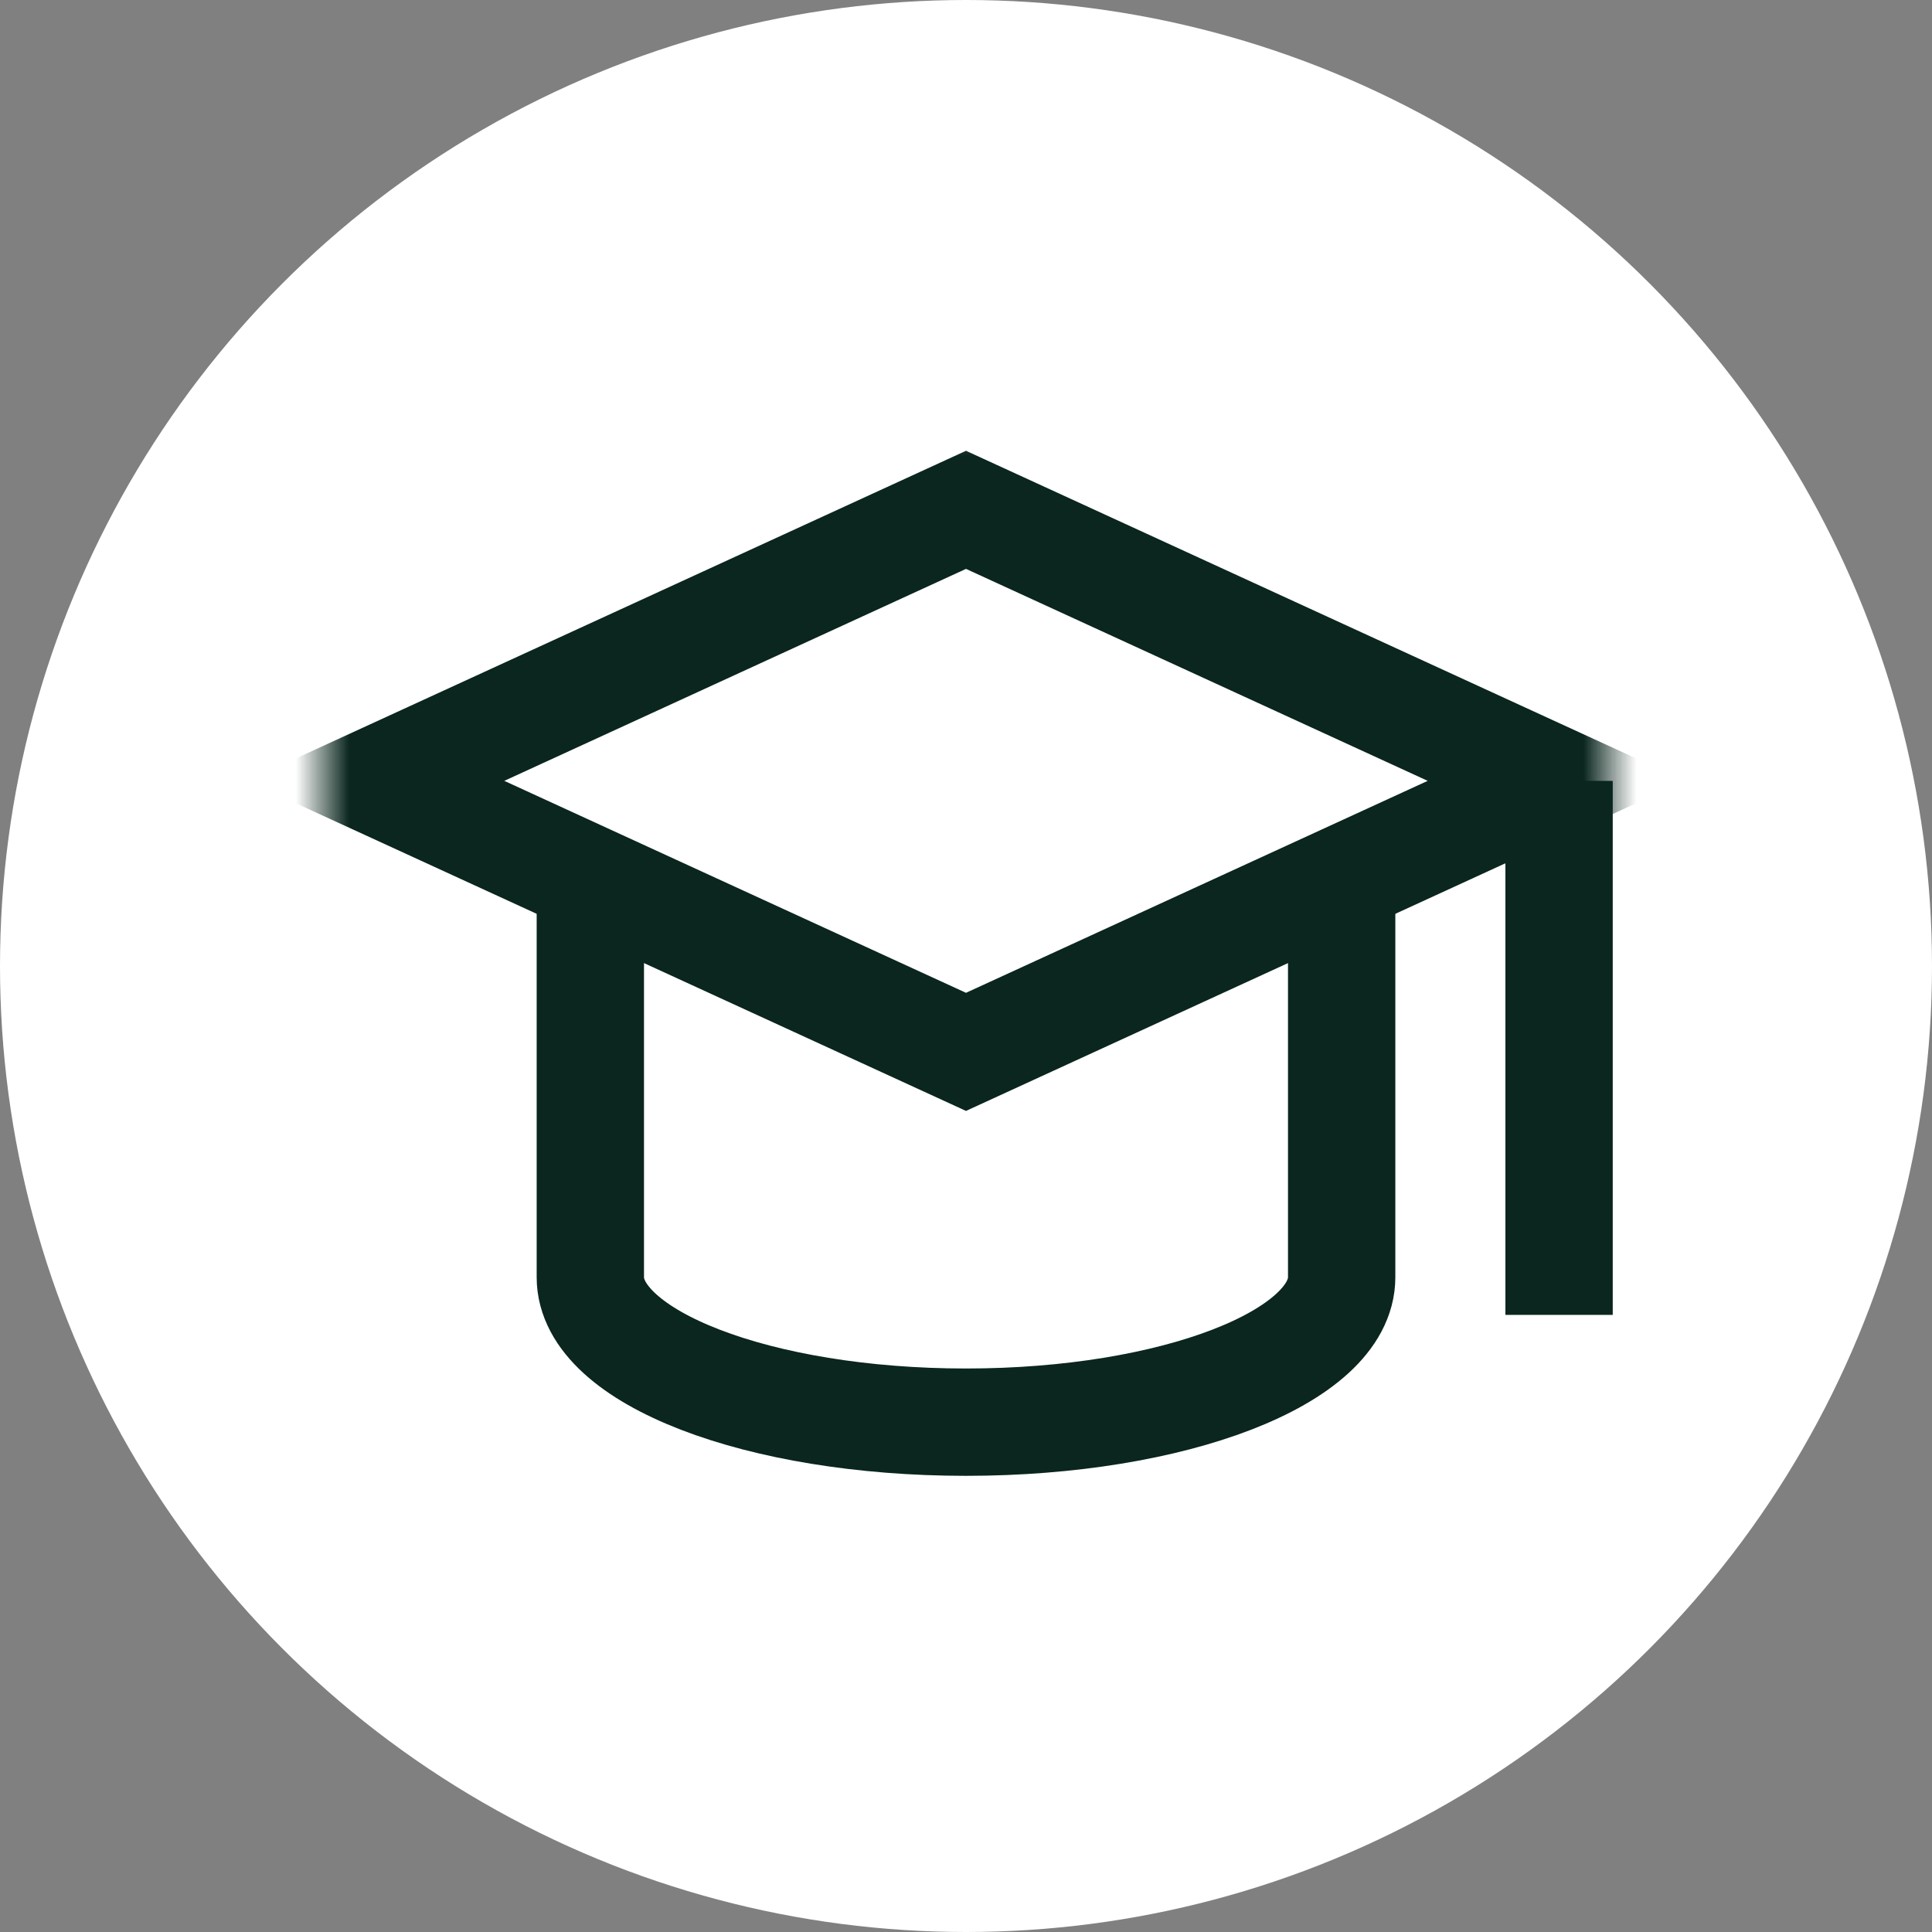
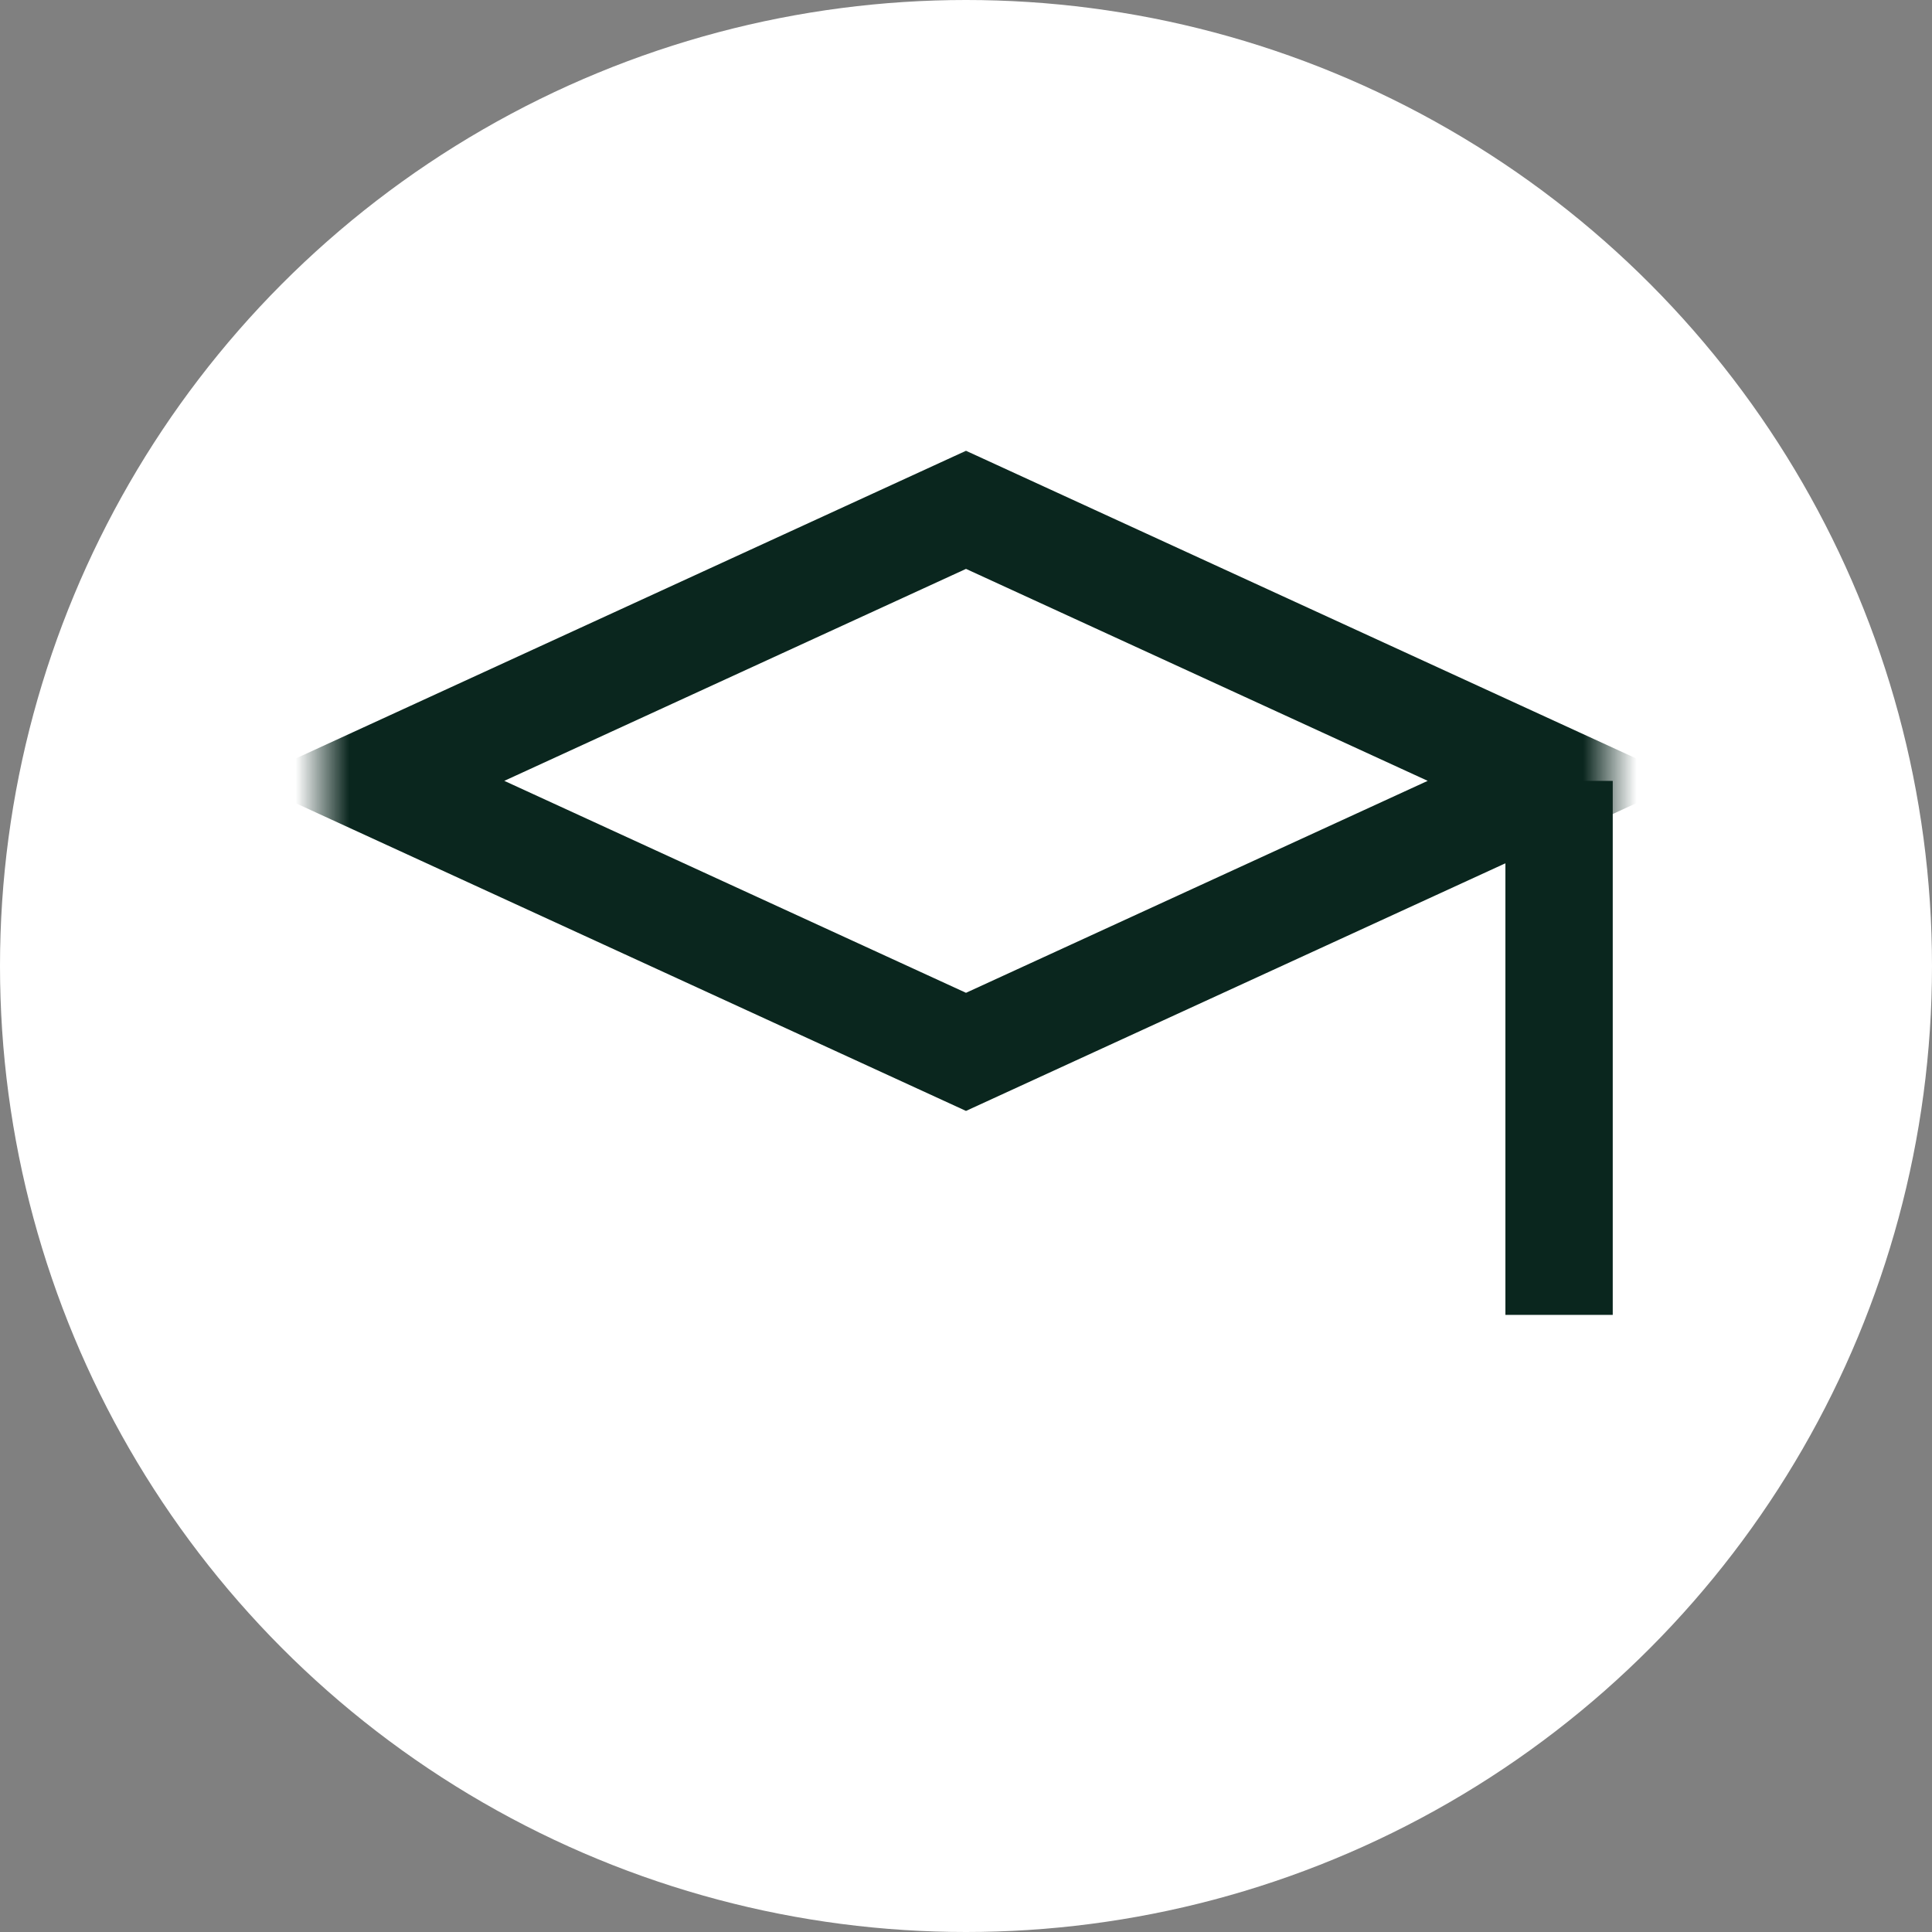
<svg xmlns="http://www.w3.org/2000/svg" width="36" height="36" viewBox="0 0 36 36" fill="none">
  <rect x="0" y="0" width="36" height="36" fill="#808080" stroke="none" />
  <circle cx="18" cy="18" r="18" fill="white" />
  <path d="M29.051 14.551V24.501" stroke="#0A261E" stroke-width="2" stroke-miterlimit="10" />
  <mask id="mask0_771_436" style="mask-type:luminance" maskUnits="userSpaceOnUse" x="6" y="7" width="24" height="19">
    <path d="M30 7.5H6V25.5H30V7.5Z" fill="white" />
  </mask>
  <g mask="url(#mask0_771_436)">
    <path d="M18 9.5L7 14.55L18 19.6L29 14.55L18 9.5Z" stroke="#0A261E" stroke-width="2" stroke-miterlimit="10" />
  </g>
-   <path d="M11 16.5V23.8C11 25.29 14.13 26.5 18 26.5C21.87 26.5 25 25.29 25 23.8V16.5" stroke="#0A261E" stroke-width="2" stroke-miterlimit="10" />
</svg>